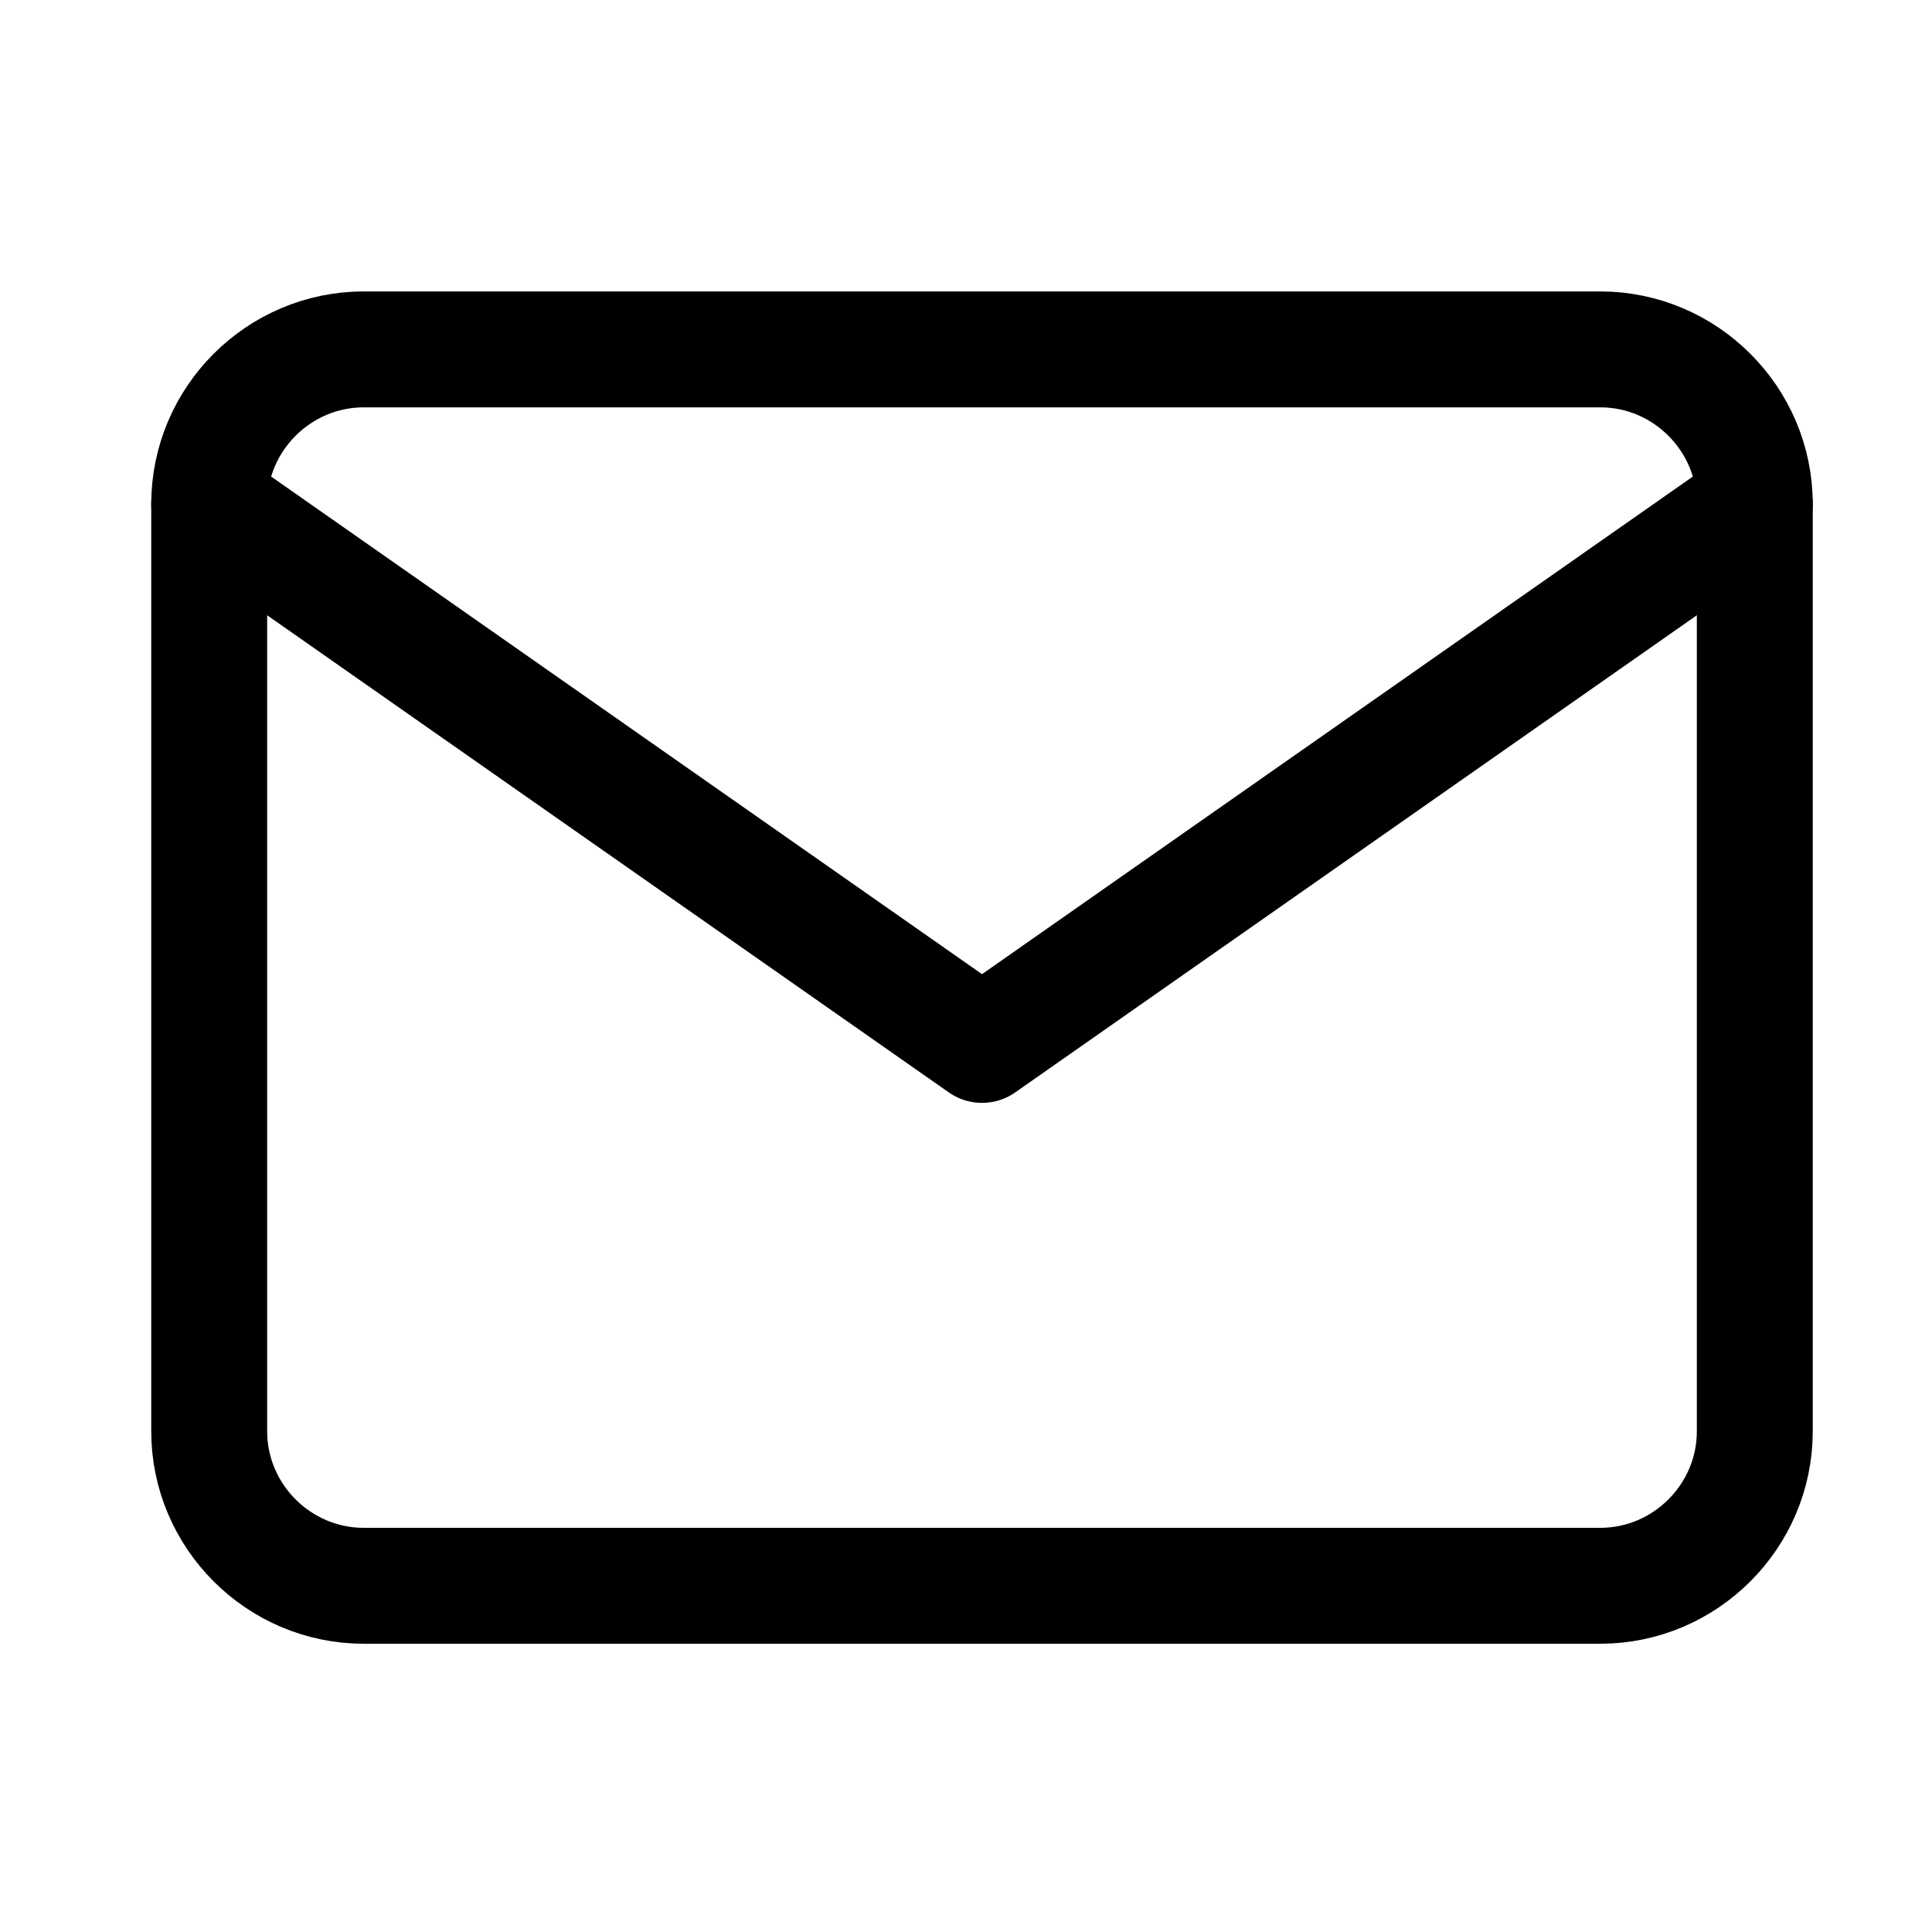
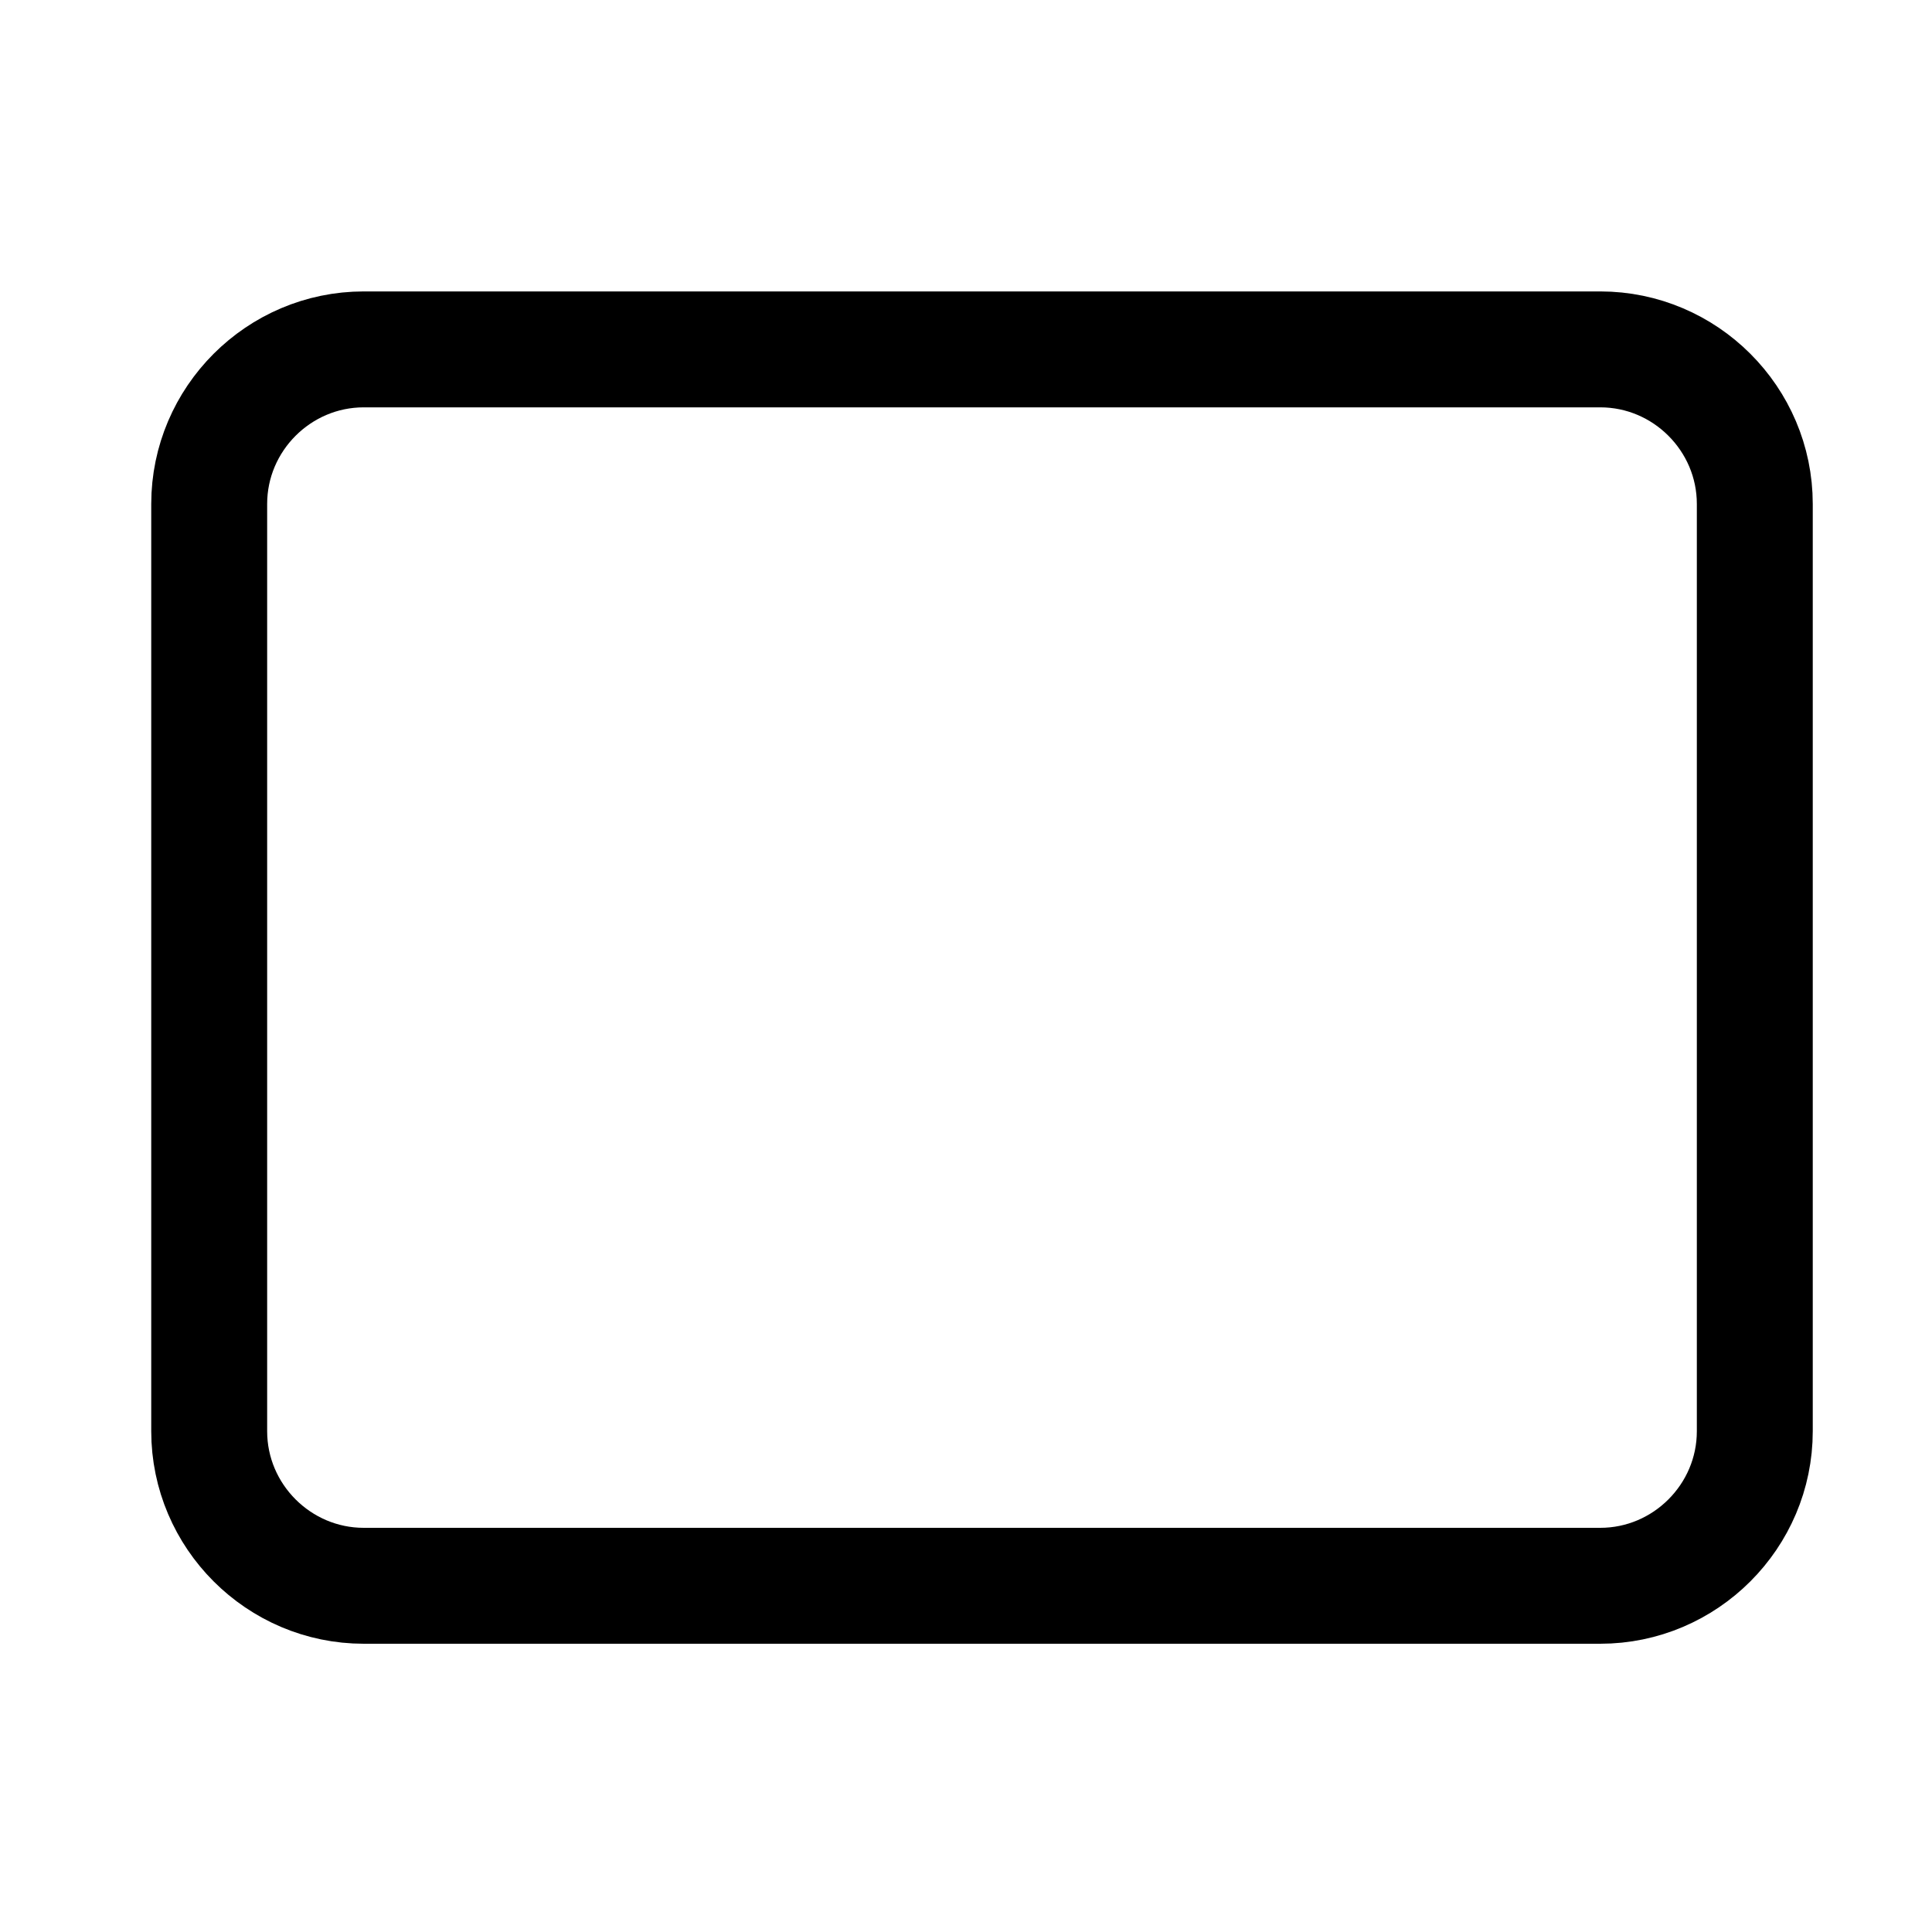
<svg xmlns="http://www.w3.org/2000/svg" width="25" height="25" viewBox="0 0 25 25" fill="none">
  <path d="M4.707 4.521H20.707C21.807 4.521 22.707 5.421 22.707 6.521V18.52C22.707 19.62 21.807 20.52 20.707 20.52H4.707C3.607 20.52 2.707 19.62 2.707 18.52V6.521C2.707 5.421 3.607 4.521 4.707 4.521Z" stroke="black" stroke-width="1.5" stroke-linecap="round" stroke-linejoin="round" />
-   <path d="M22.707 6.521L12.707 13.521L2.707 6.521" stroke="black" stroke-width="1.5" stroke-linecap="round" stroke-linejoin="round" />
</svg>